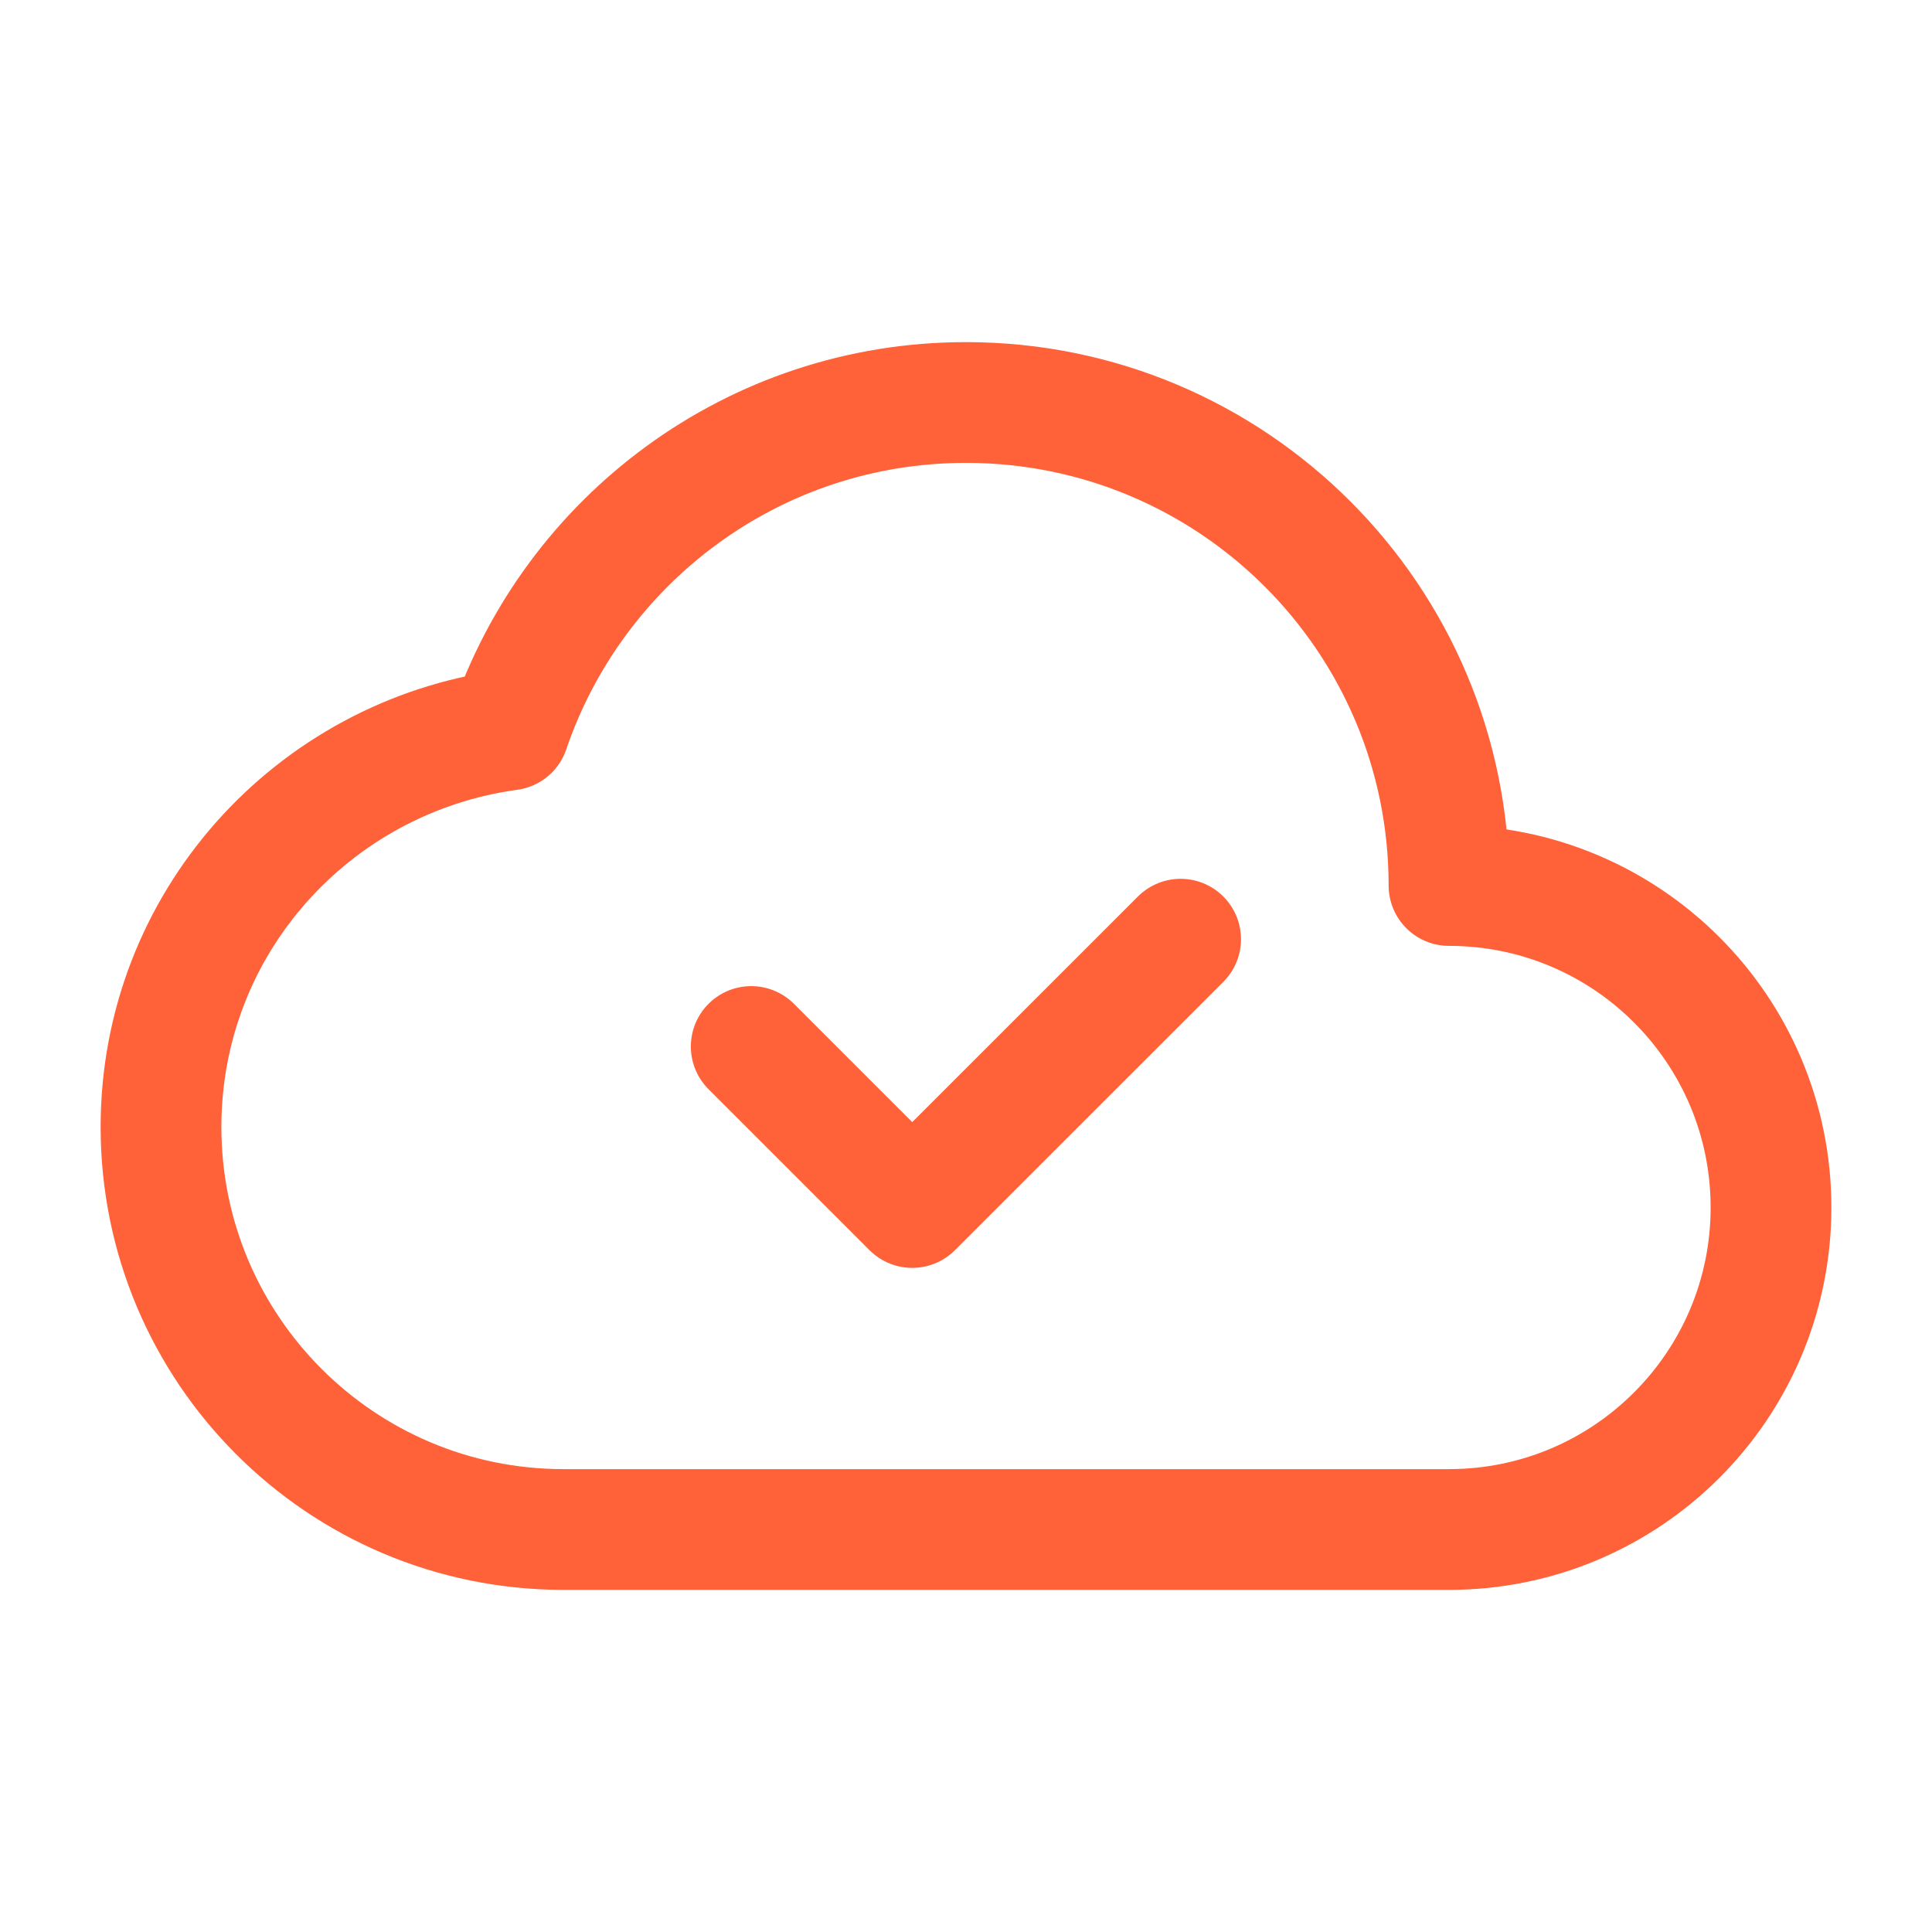
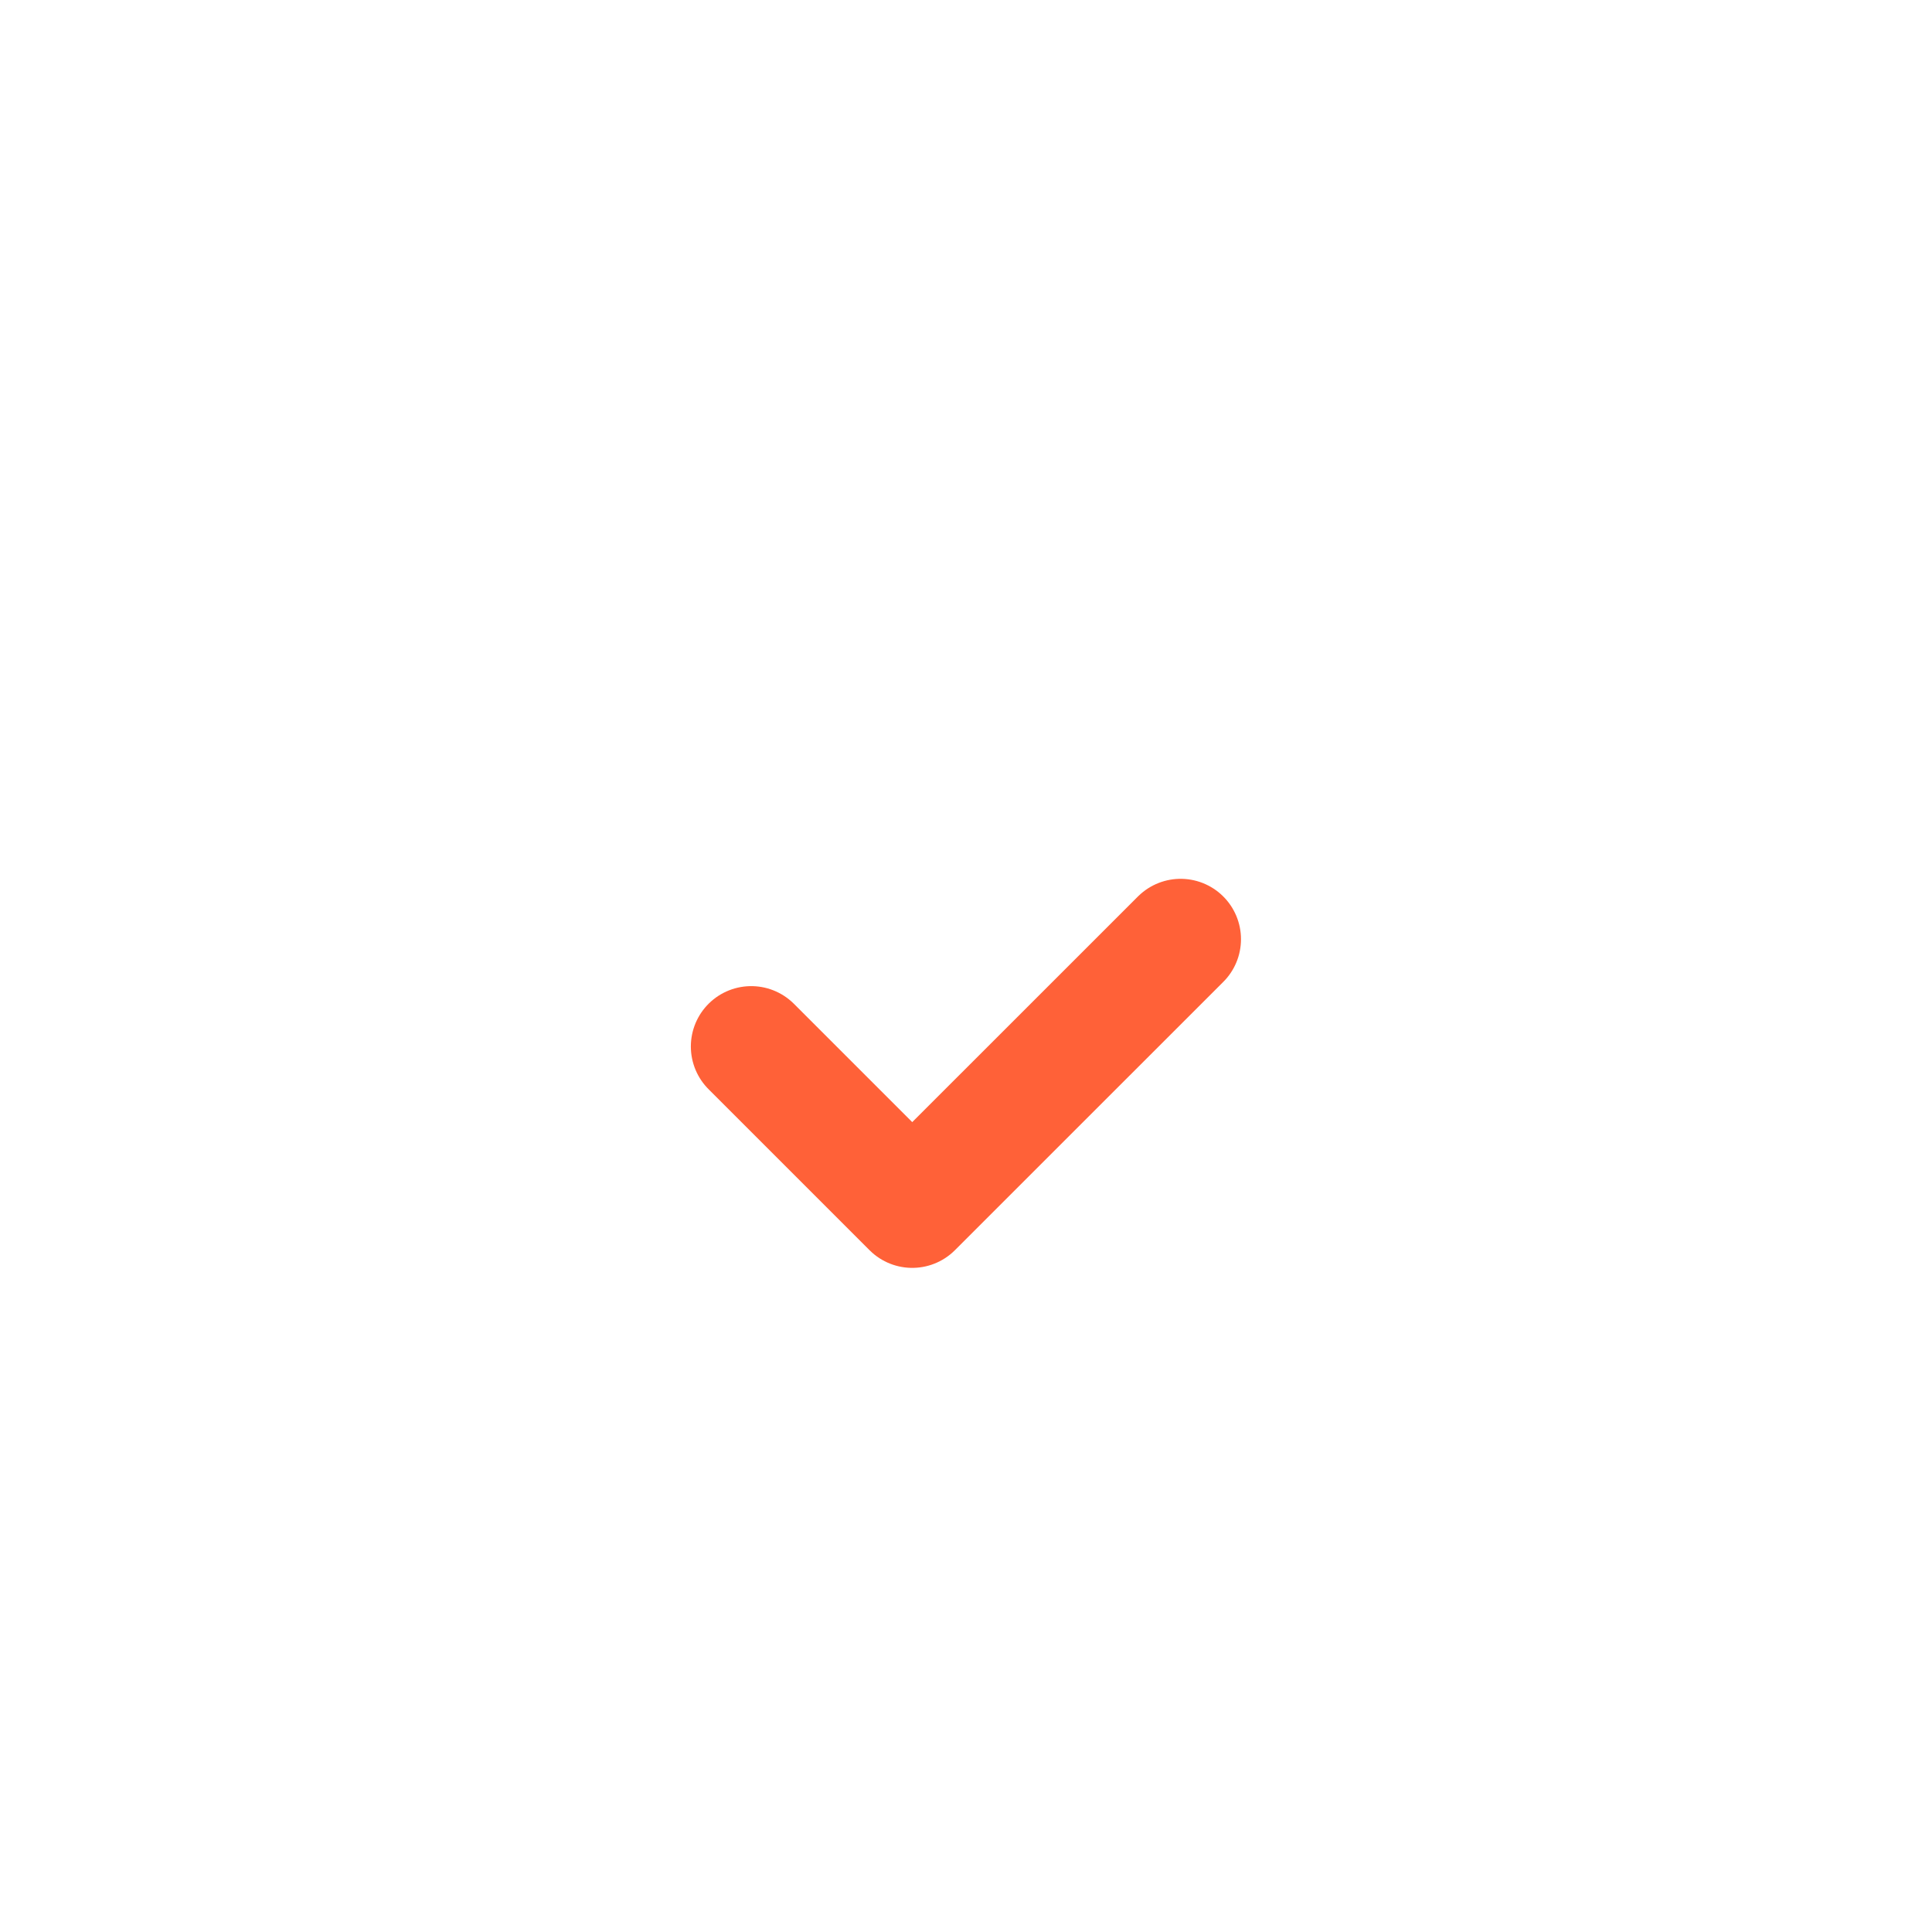
<svg xmlns="http://www.w3.org/2000/svg" width="24" height="24" viewBox="0 0 24 24" fill="none">
-   <path fill-rule="evenodd" clip-rule="evenodd" d="M6.324 9.068C3.885 9.401 2 11.47 2 14C2 16.761 4.239 19 7 19H18C20.209 19 22 17.209 22 15C22 12.791 20.209 11 18 11C18 7.686 15.314 5 12 5C9.363 5 7.129 6.703 6.324 9.068Z" stroke="#FF6138" stroke-width="1.5" stroke-linecap="round" stroke-linejoin="round" />
  <path d="M14.666 11.667L11.332 15L9.332 13" stroke="#FF6138" stroke-width="1.5" stroke-linecap="round" stroke-linejoin="round" />
</svg>